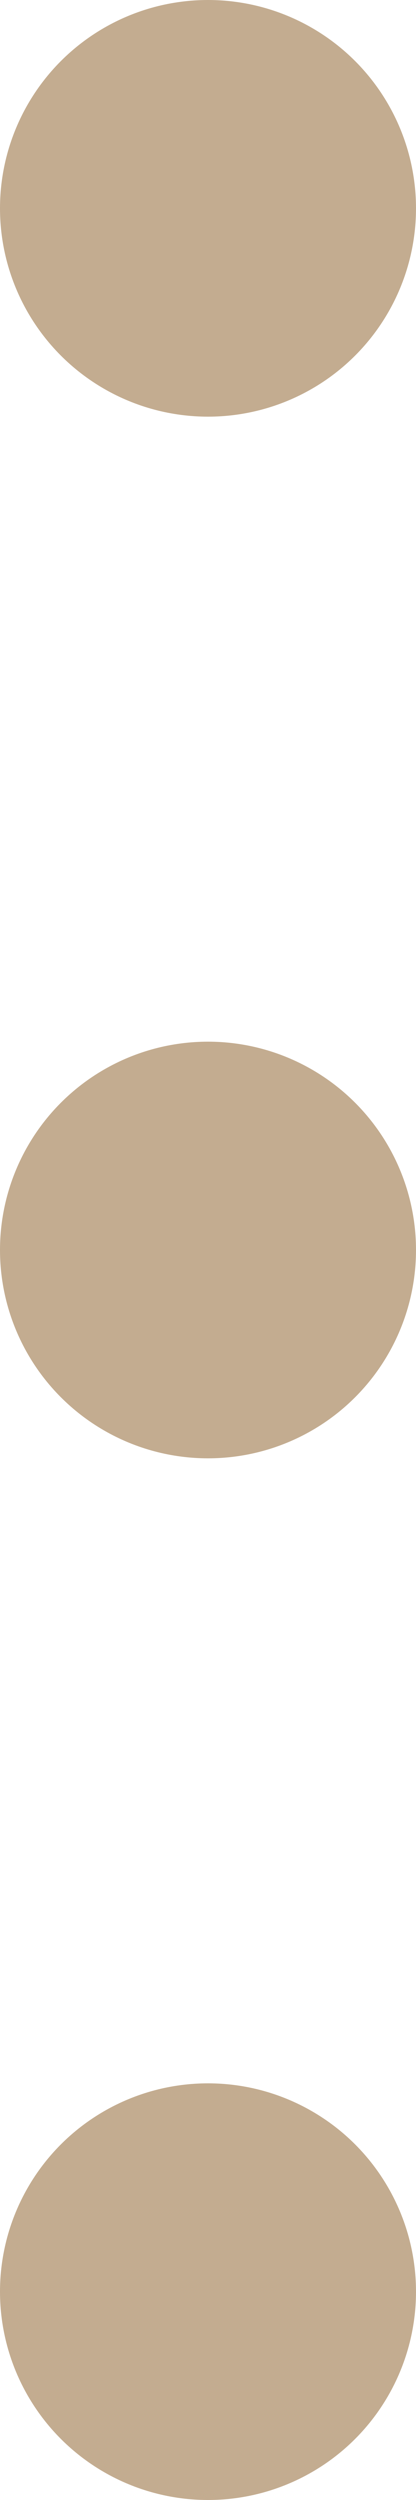
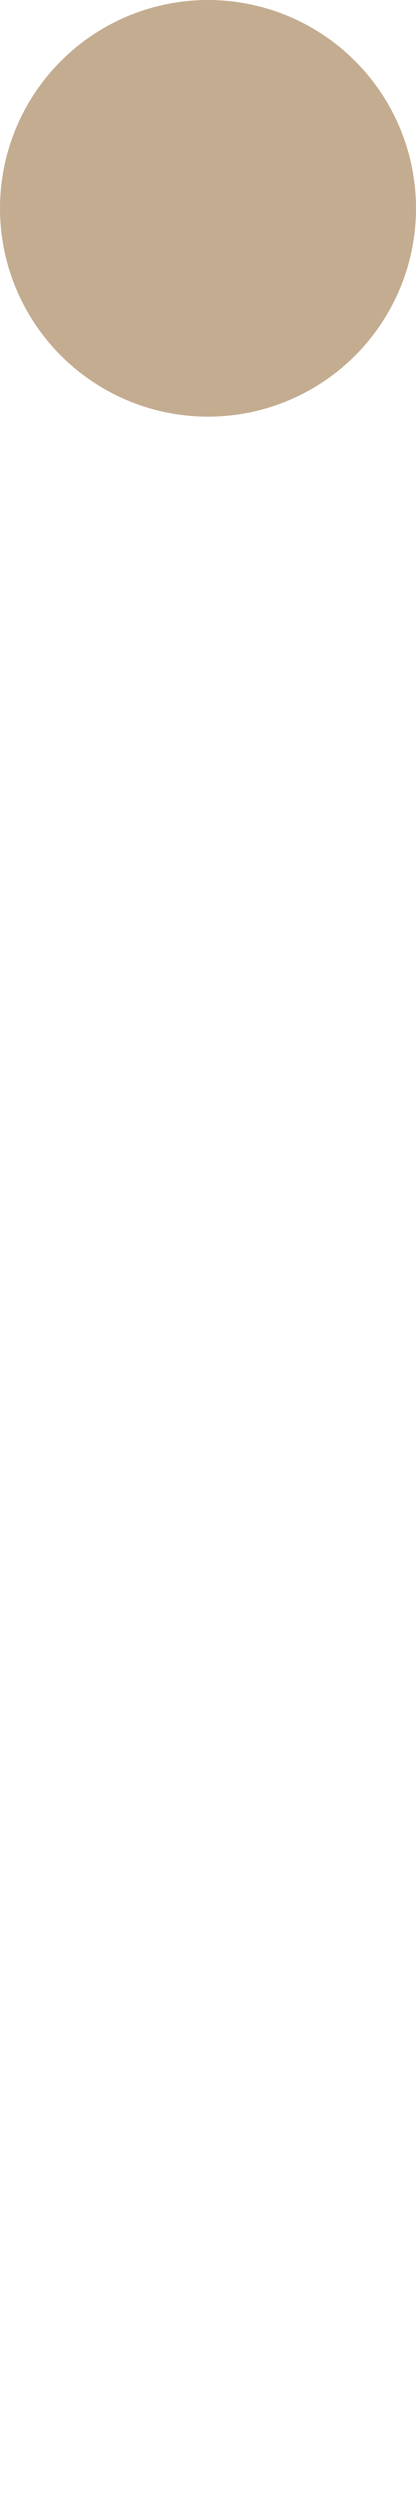
<svg xmlns="http://www.w3.org/2000/svg" width="4" height="24">
  <g transform="translate(-229 -2249)" fill="#c3ac90">
    <circle data-name="楕円形 2" cx="2" cy="2" r="2" transform="translate(229 2249)" />
-     <circle data-name="楕円形 3" cx="2" cy="2" r="2" transform="translate(229 2259)" />
-     <circle data-name="楕円形 4" cx="2" cy="2" r="2" transform="translate(229 2269)" />
  </g>
</svg>